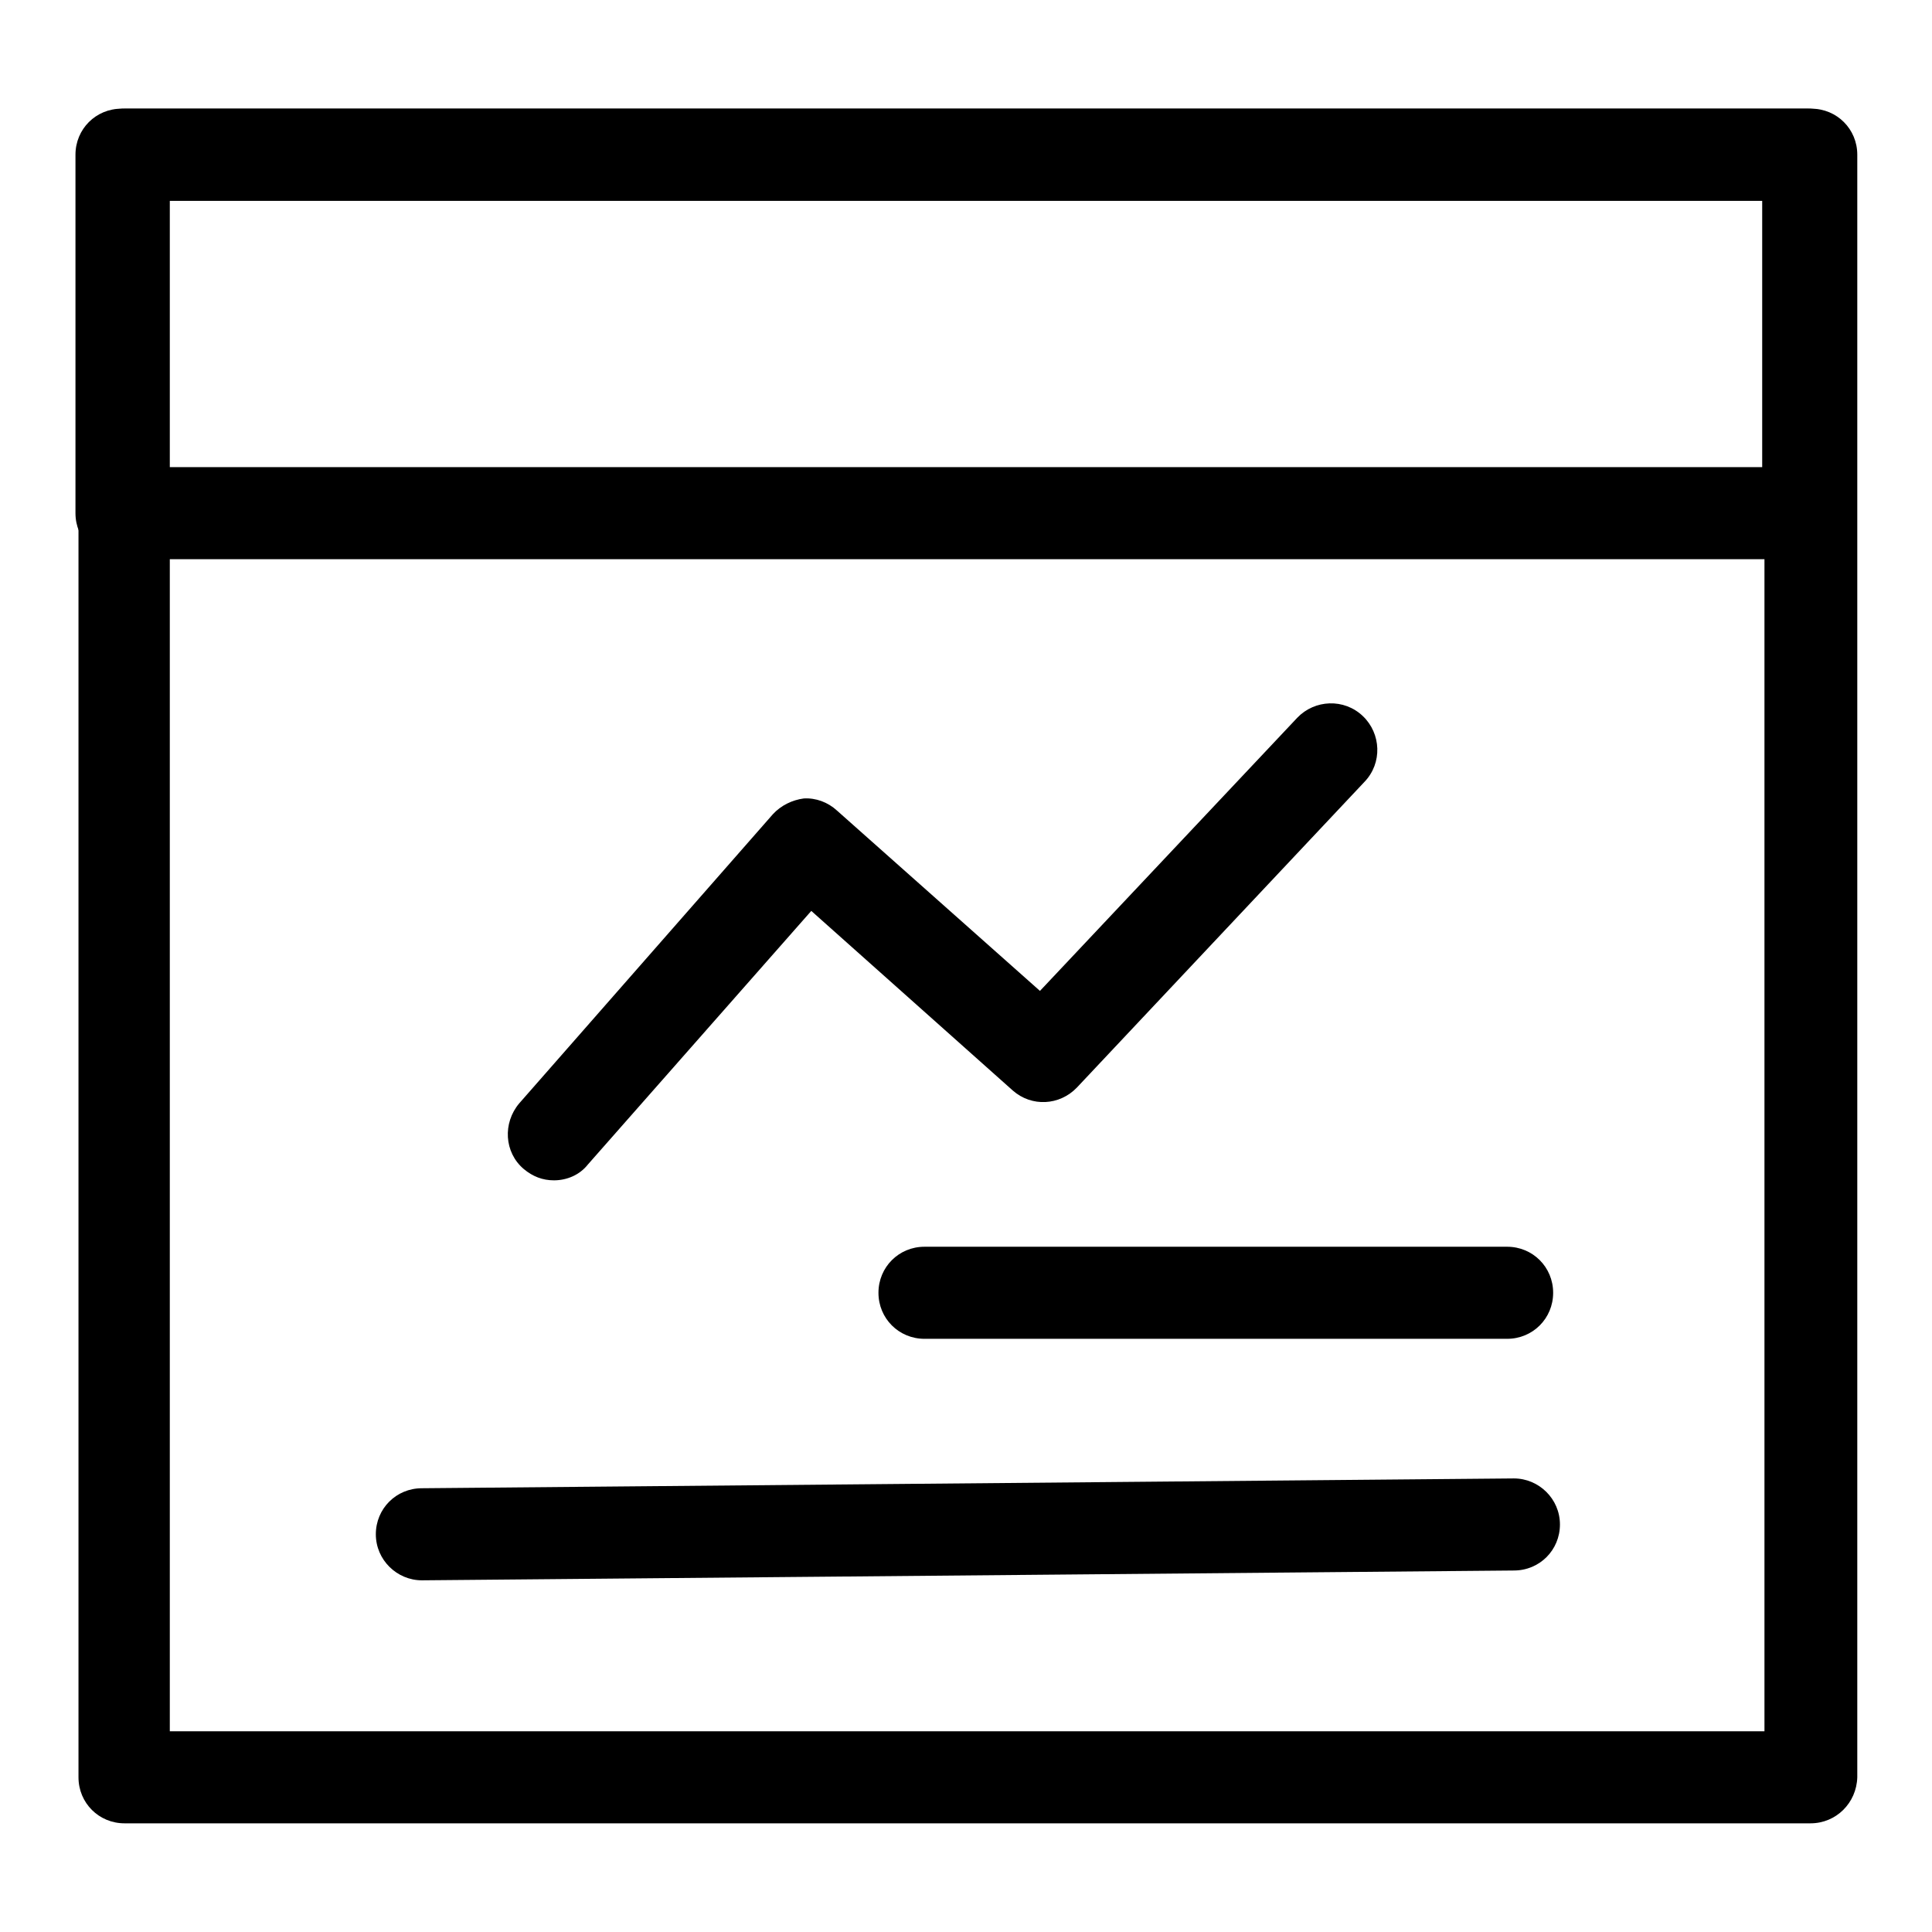
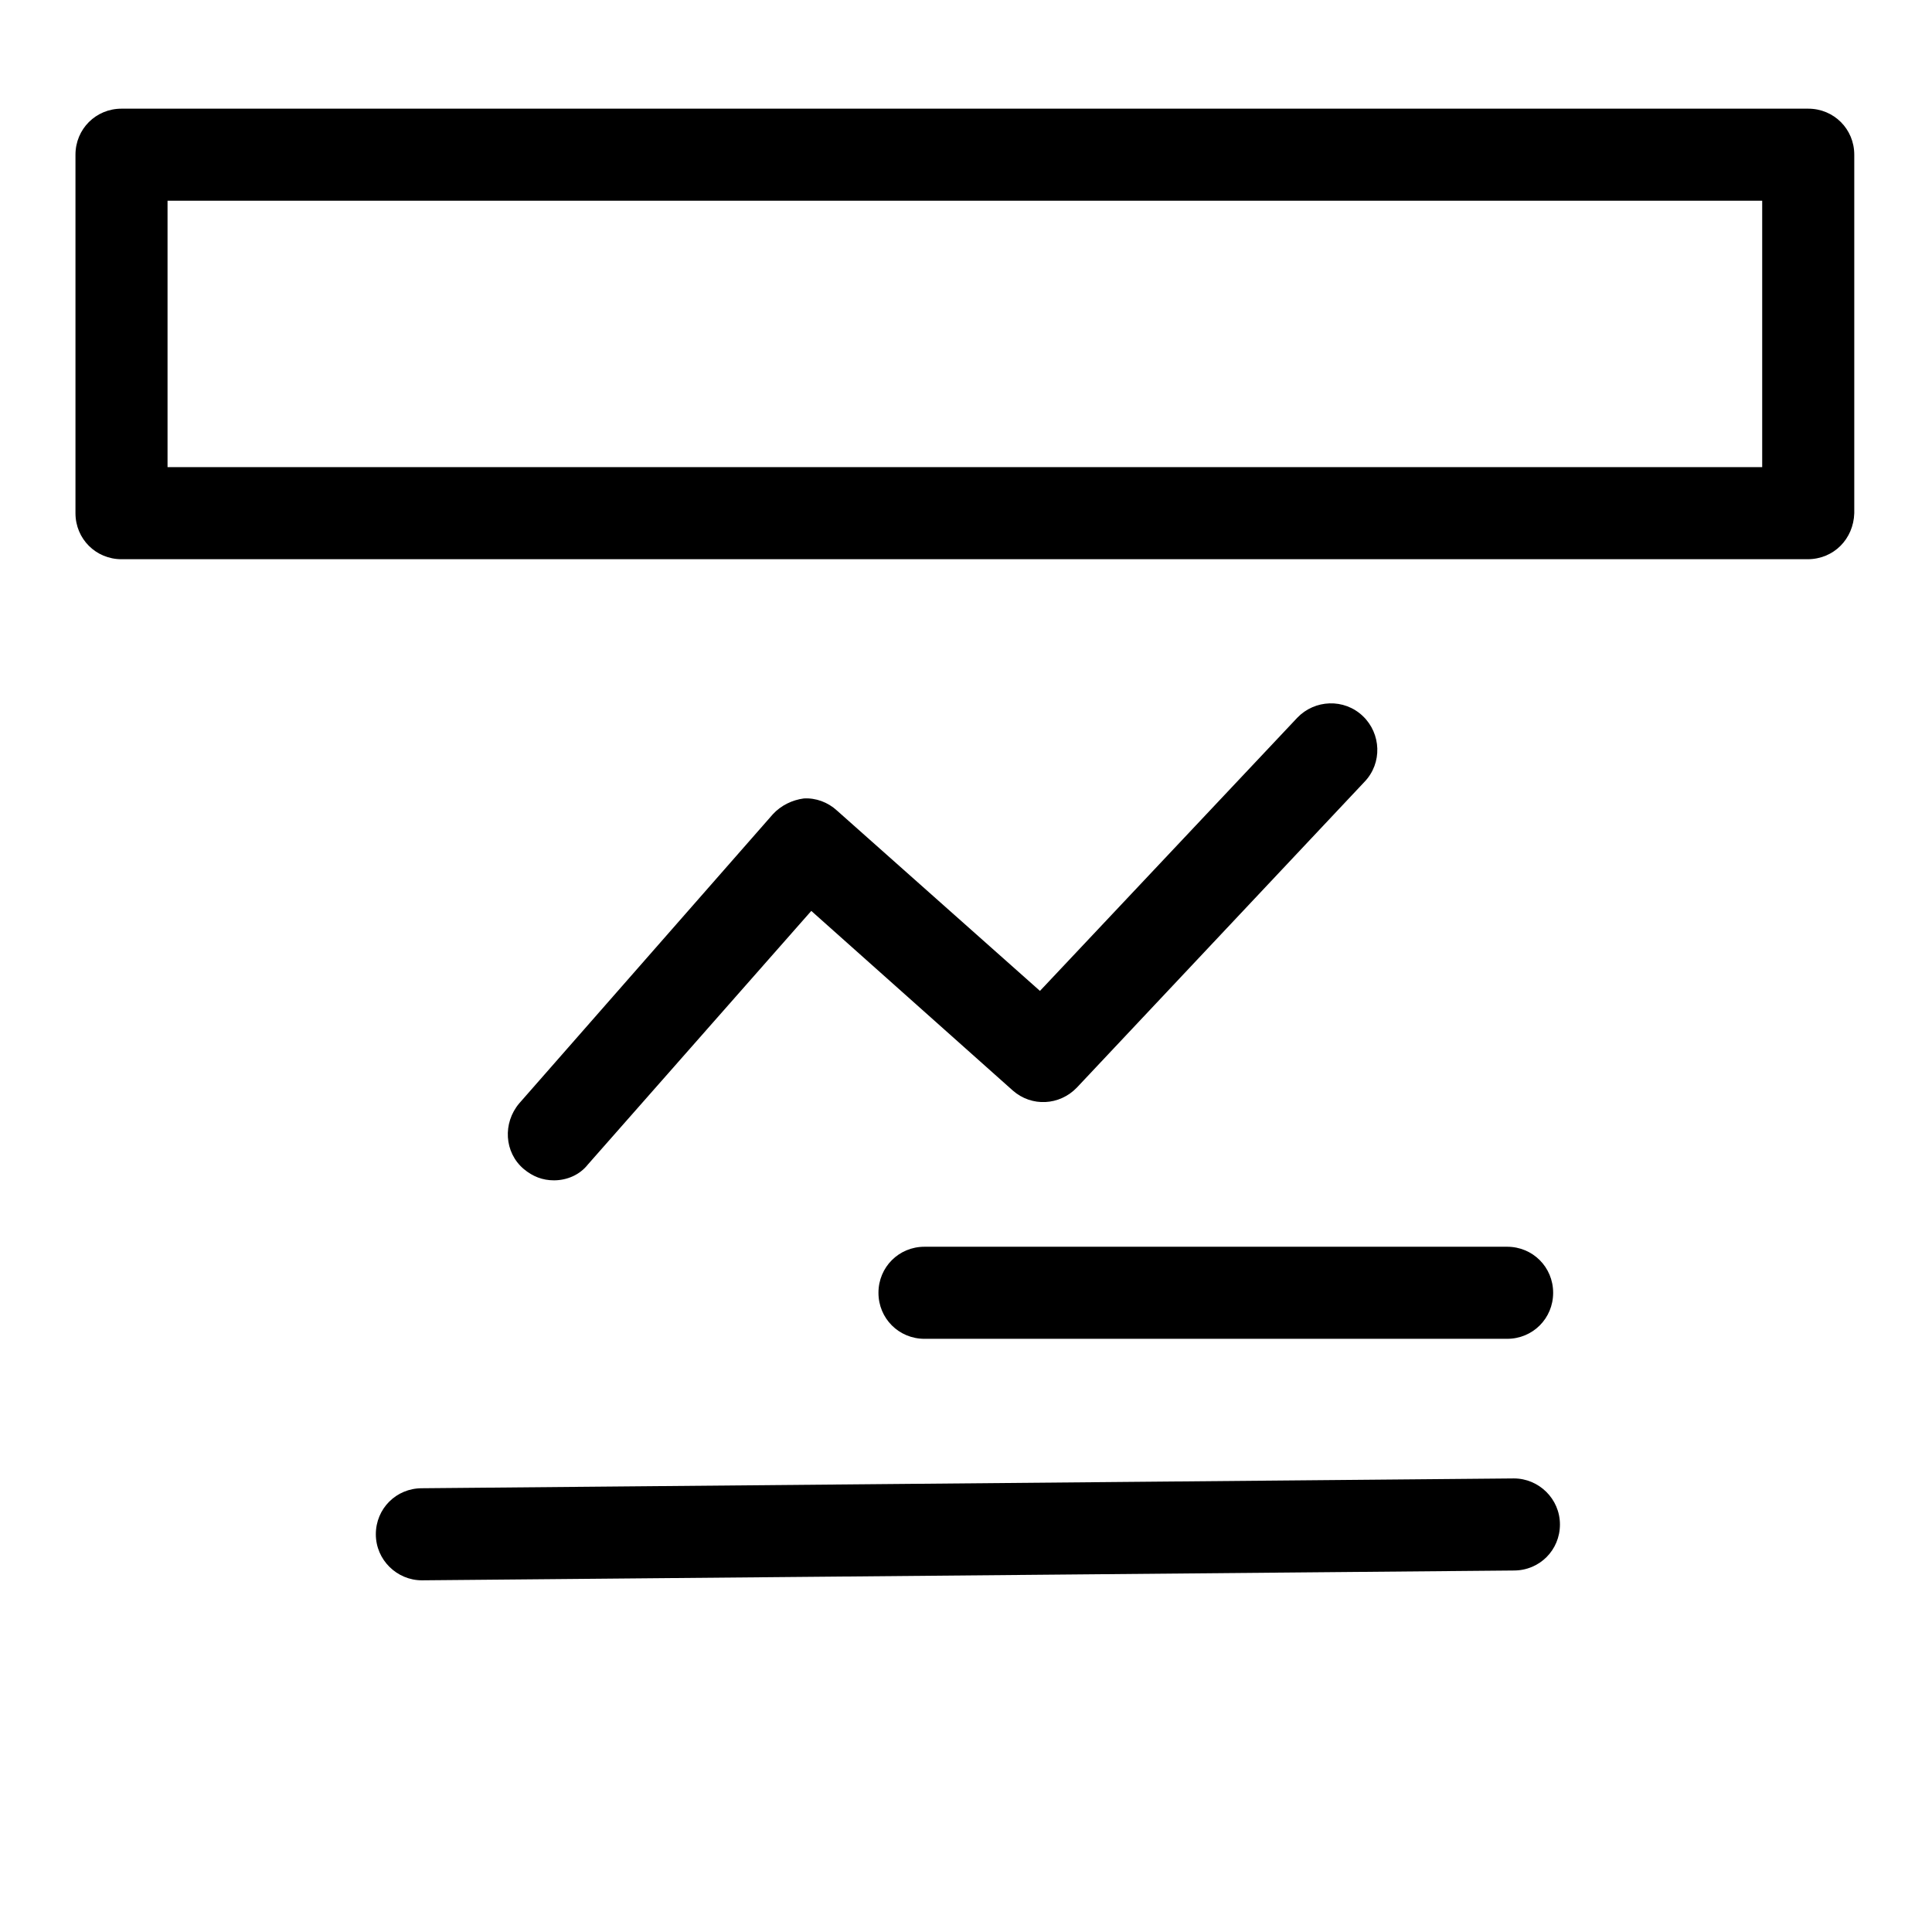
<svg xmlns="http://www.w3.org/2000/svg" version="1.1" x="0px" y="0px" viewBox="0 0 256 256" enable-background="new 0 0 256 256" xml:space="preserve">
  <g>
-     <path fill="#000000" d="M239.9,241.6H16.5c-3.4,0-6.1-2.7-6.1-6.1v-215c0-3.4,2.7-6.1,6.1-6.1h223.5c3.4,0,6.1,2.7,6.1,6.1v215 C246,238.9,243.3,241.6,239.9,241.6z M22.5,229.4h211.3V26.6H22.5V229.4z" />
    <path fill="#000000" d="M239.5,74.1H16.1c-3.4,0-6.1-2.7-6.1-6.1V20.5c0-3.4,2.7-6.1,6.1-6.1h223.5c3.4,0,6.1,2.7,6.1,6.1V68 C245.6,71.4,243,74.1,239.5,74.1z M22.2,61.9h211.3V26.6H22.2V61.9z M73.4,156.4c-1.5,0-2.8-0.5-4-1.5c-2.6-2.2-2.8-6.1-0.6-8.7 l33.6-38.3c1.1-1.2,2.6-1.9,4.1-2.1c1.6-0.1,3.2,0.5,4.4,1.6l26.9,23.9l34.1-36.2c2.3-2.4,6.2-2.6,8.7-0.2c2.4,2.3,2.6,6.2,0.2,8.7 l-38.1,40.5c-2.3,2.4-6,2.6-8.5,0.4l-26.7-23.8l-29.6,33.6C76.8,155.7,75.1,156.4,73.4,156.4z M55.9,209.4c-3.3,0-6.1-2.7-6.1-6.1 c0-3.4,2.7-6.1,6.1-6.1l144.7-1.3c3.3,0,6.1,2.7,6.1,6.1c0,3.4-2.7,6.1-6.1,6.1L55.9,209.4z M199.7,177.4h-77.2 c-3.4,0-6.1-2.7-6.1-6.1c0-3.4,2.7-6.1,6.1-6.1h77.2c3.4,0,6.1,2.7,6.1,6.1C205.8,174.7,203.1,177.4,199.7,177.4z" />
  </g>
</svg>